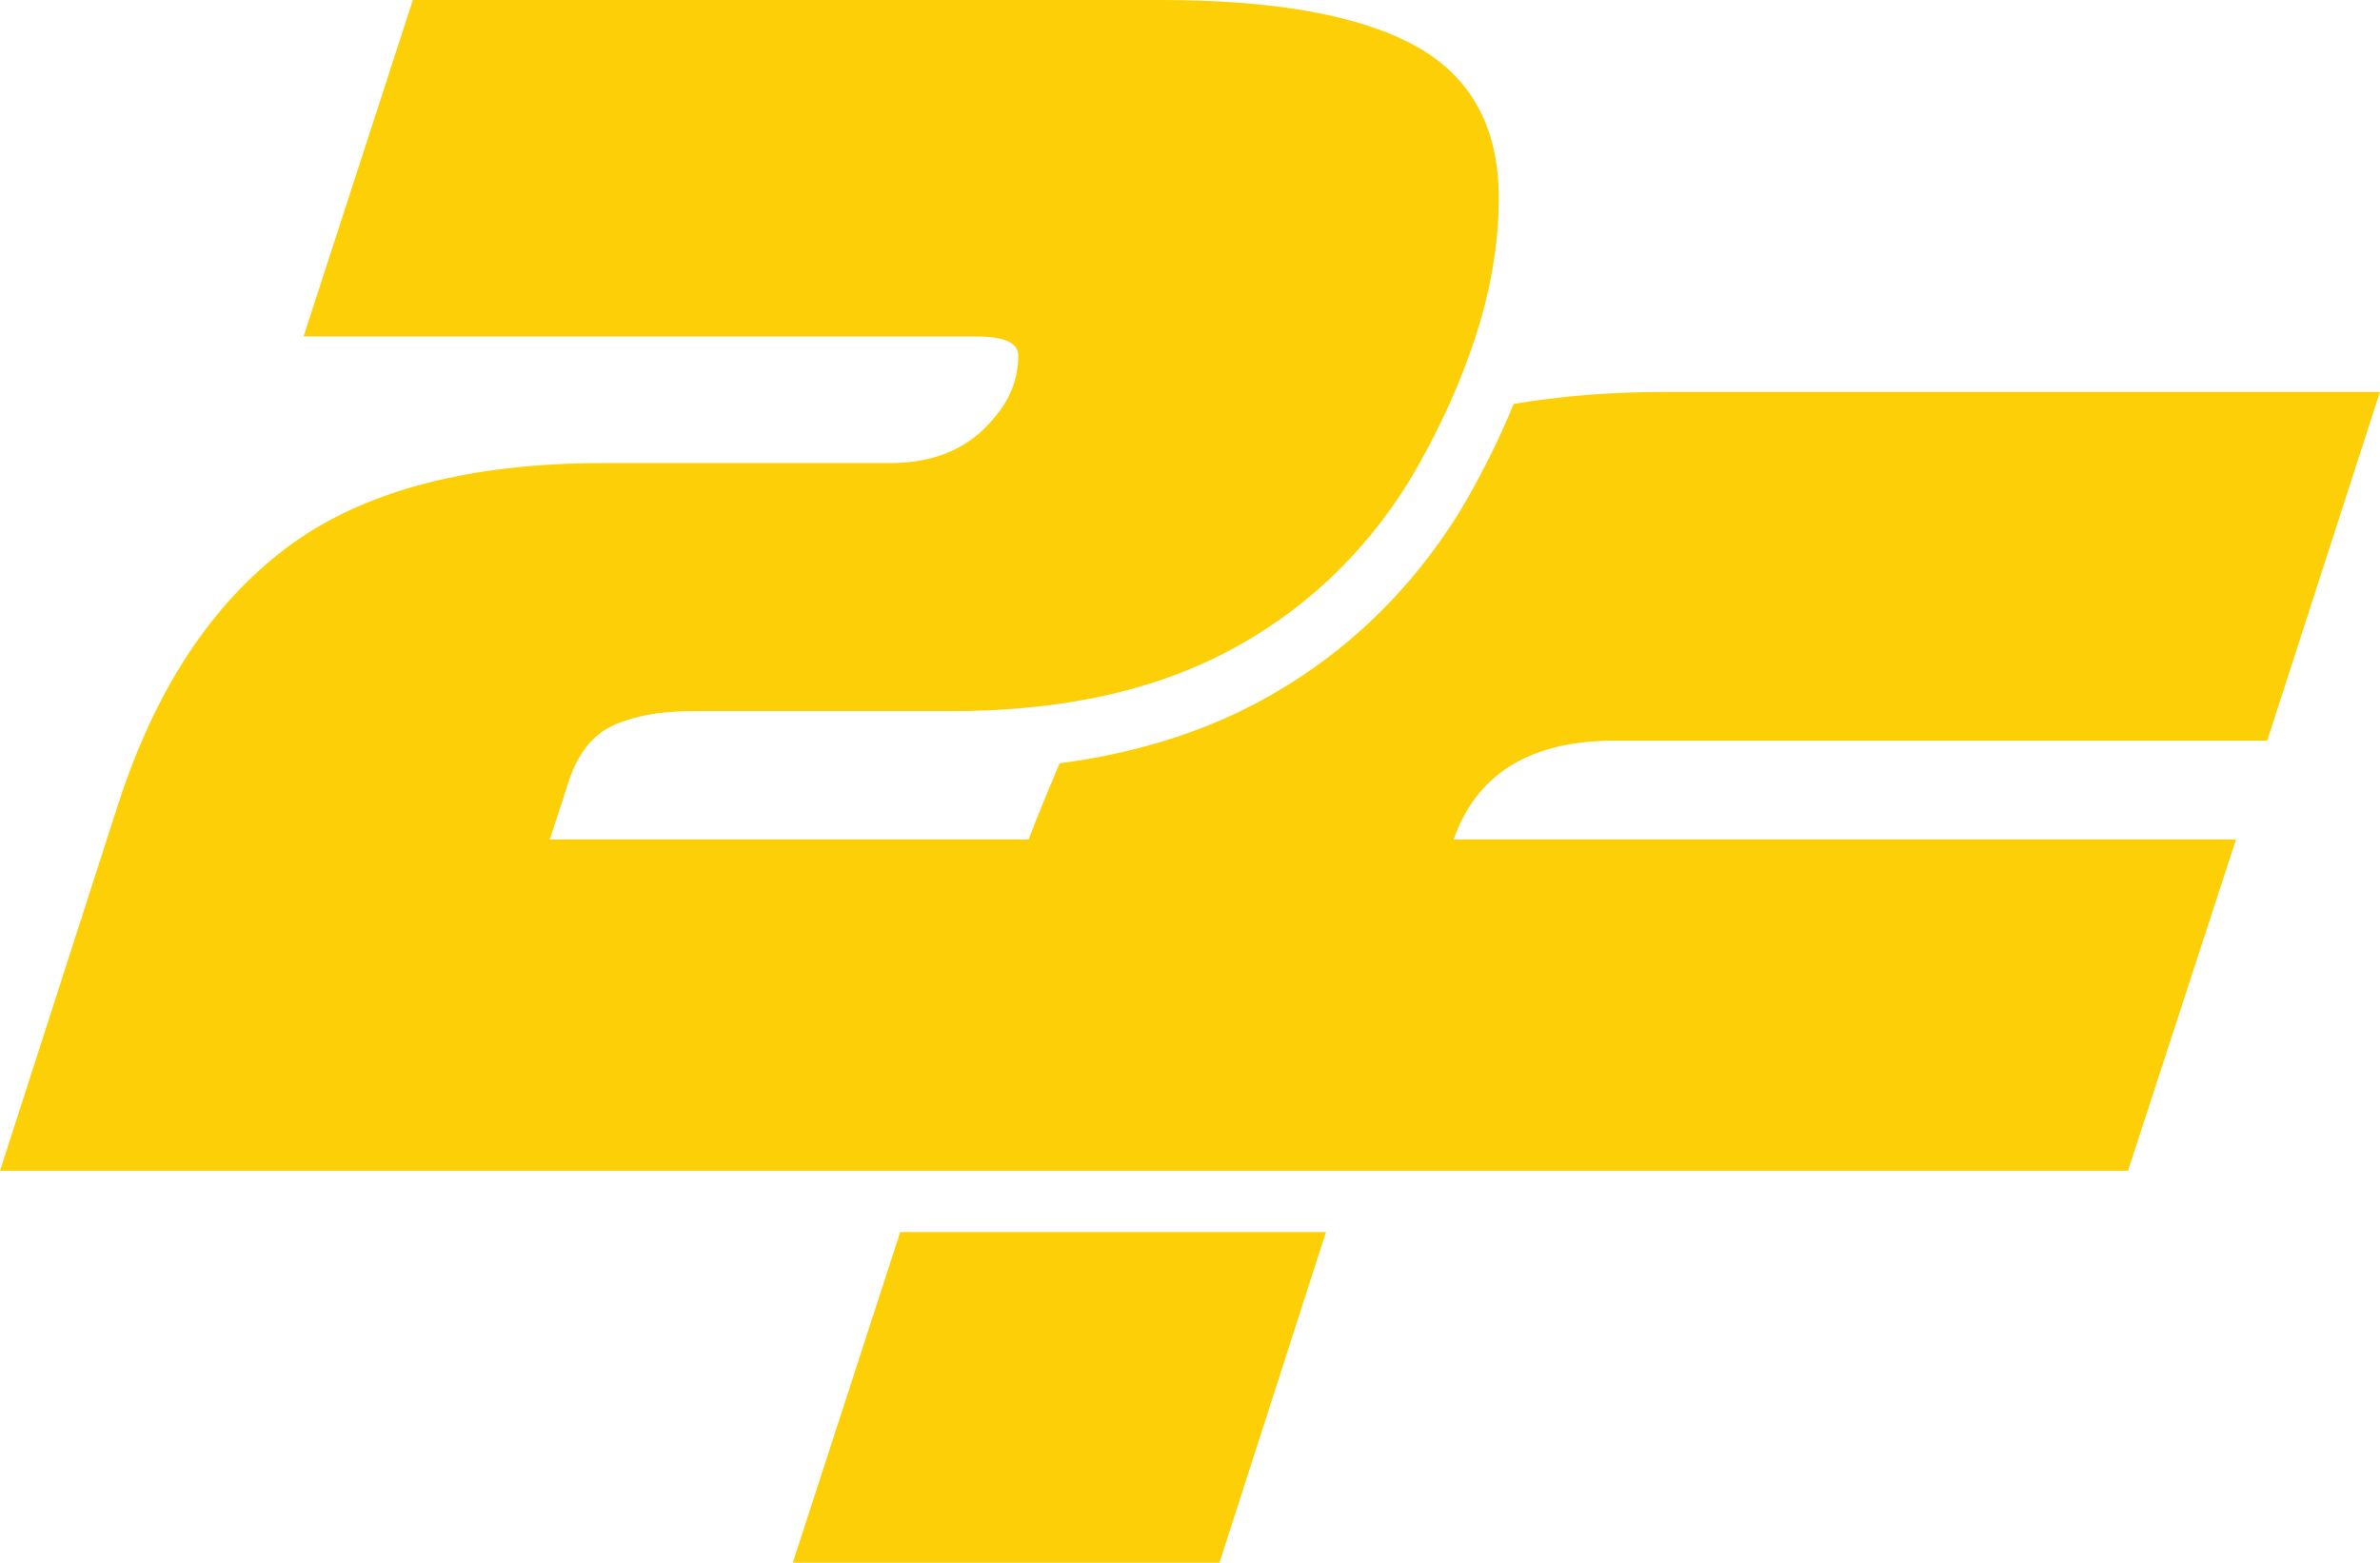
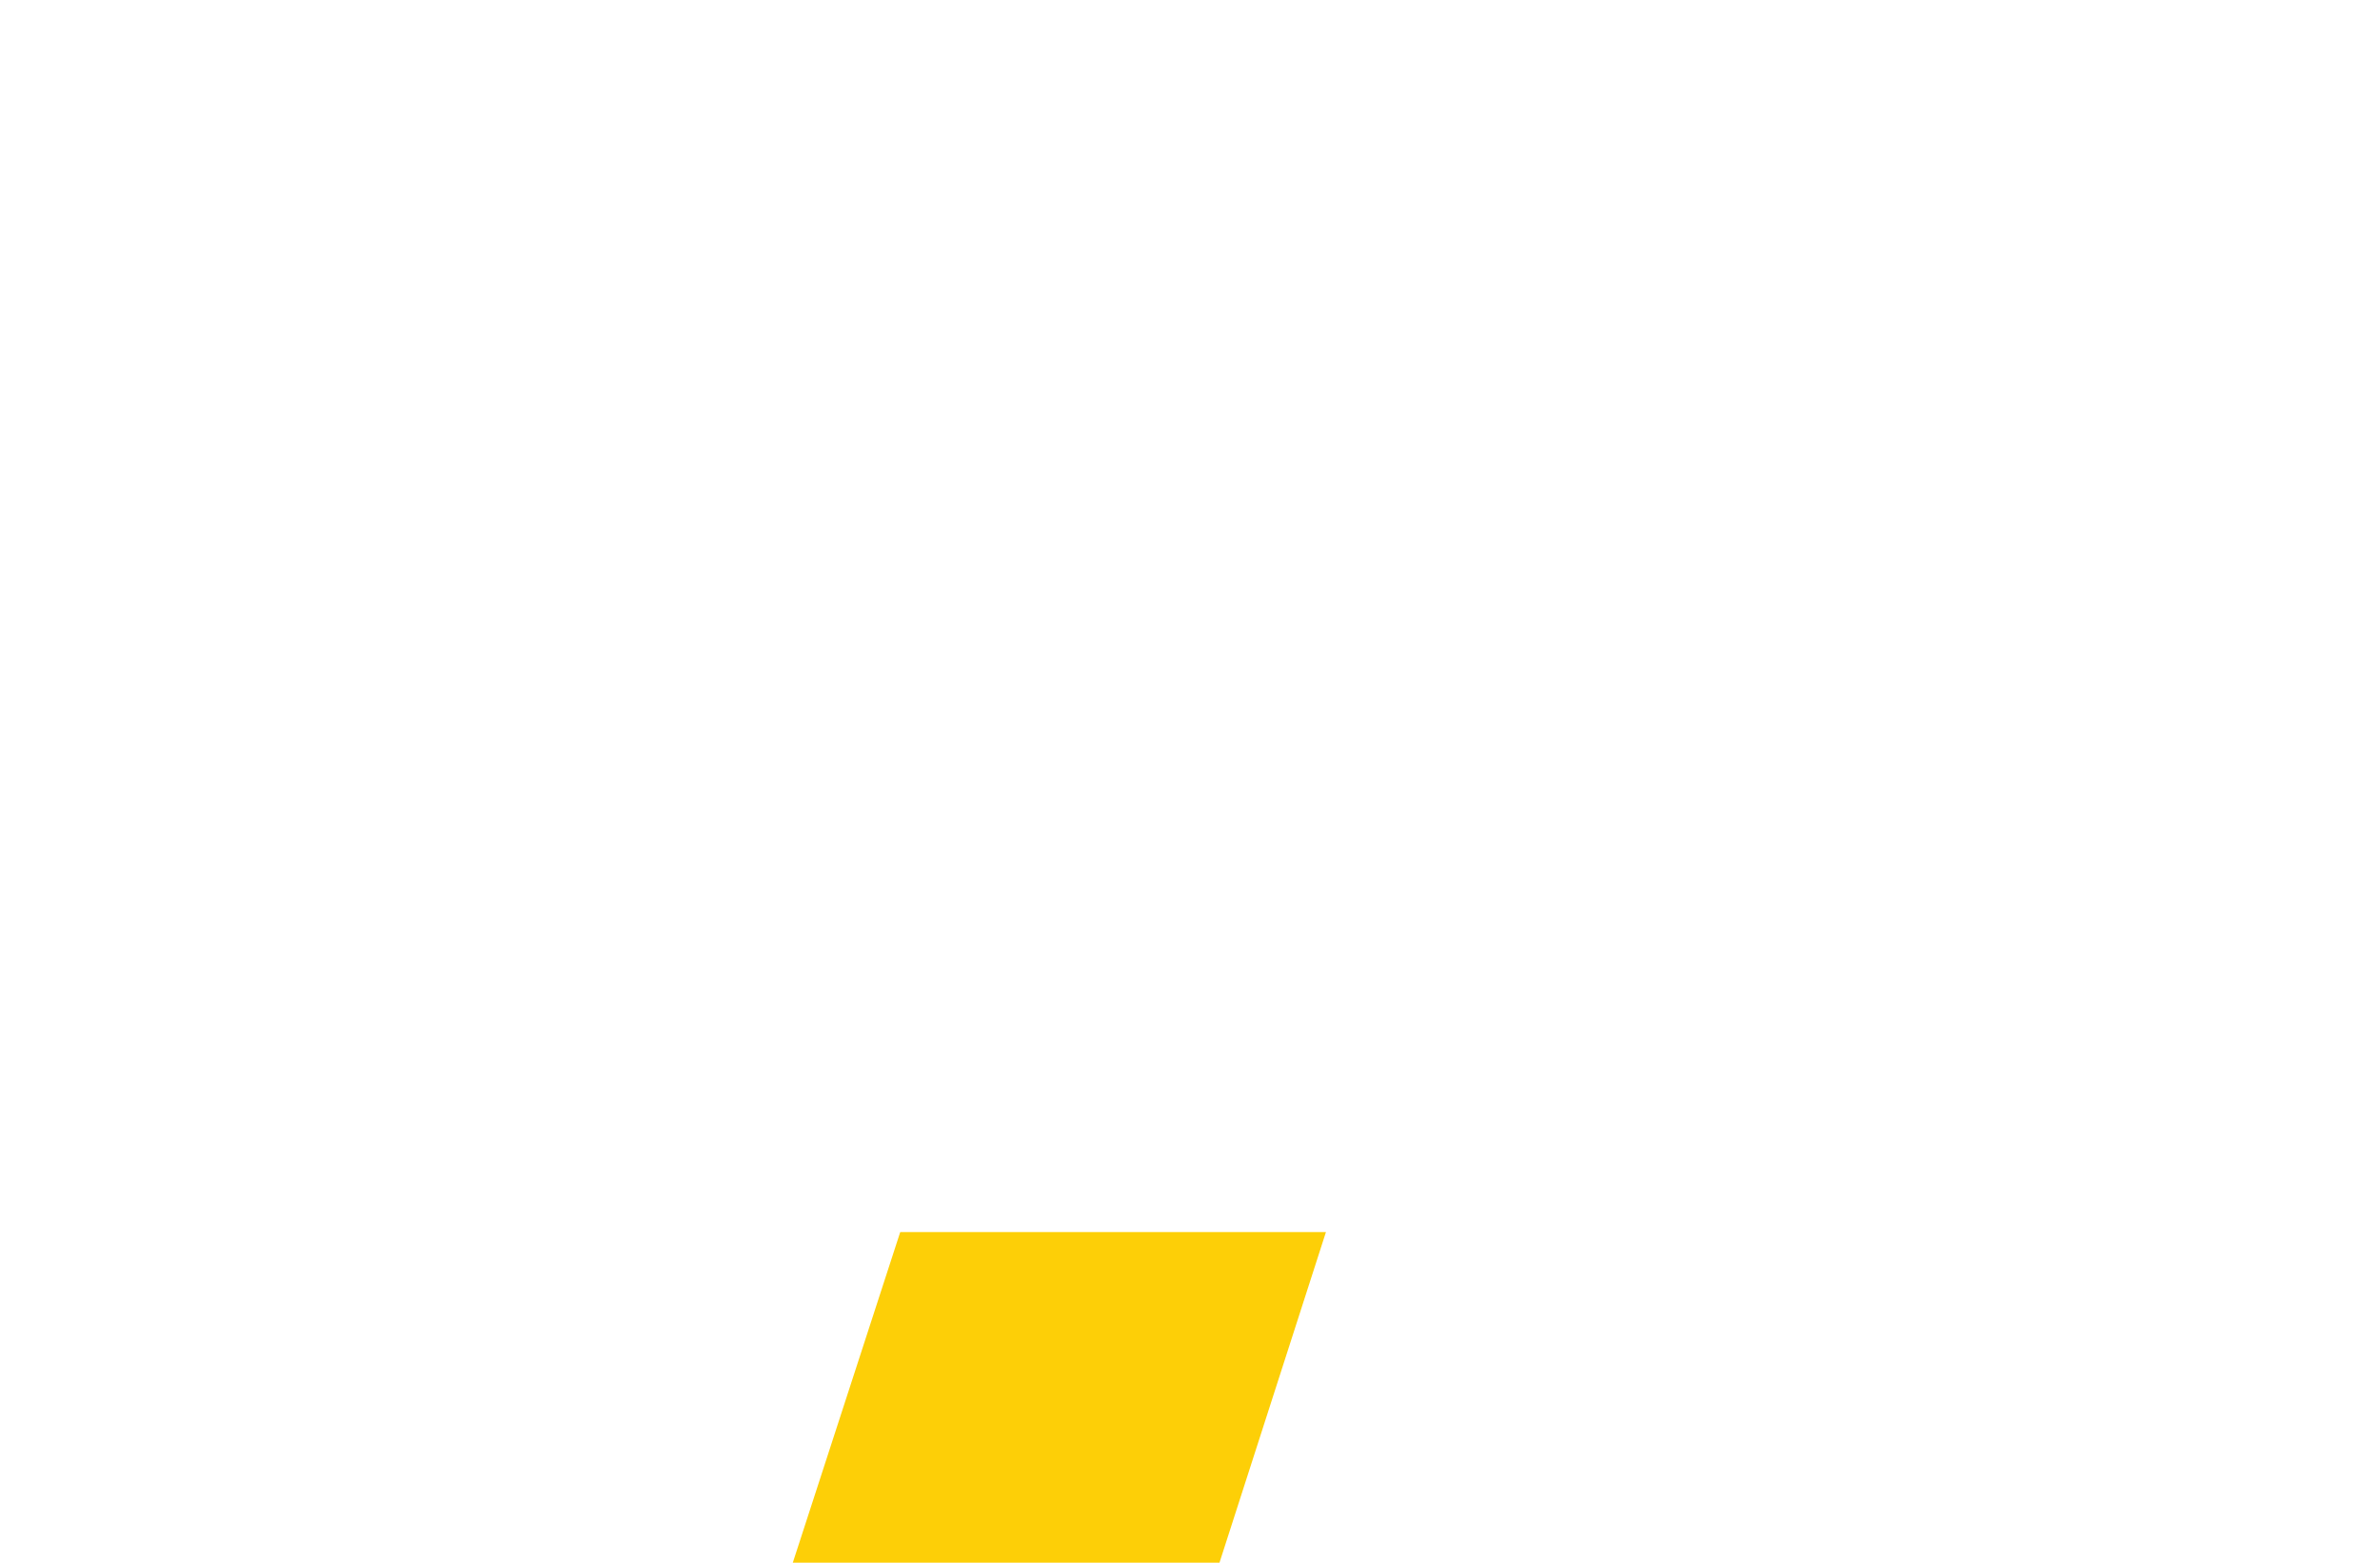
<svg xmlns="http://www.w3.org/2000/svg" width="100%" height="100%" viewBox="0 0 9759 6409" version="1.1" xml:space="preserve" style="fill-rule:evenodd;clip-rule:evenodd;stroke-linejoin:round;stroke-miterlimit:2;">
  <g>
    <g>
      <path d="M3250.83,6408.32l1749.6,-0l436.453,-1355.64l-1745.59,-0l-440.469,1355.64Z" style="fill:#fdcf07;fill-rule:nonzero;" />
-       <path d="M6622.02,3037.17l2674.47,0l462.263,-1429.88l-2930.49,0c-220.235,0 -427.277,16.403 -621.704,49.209c-61.597,151.102 -136.498,300.333 -223.446,445.252l-2.408,3.773c-211.861,339.047 -494.38,602.548 -839.643,783.232c-232.393,121.53 -498.74,202.203 -795.941,241.455c-10.438,23.124 -96.812,228.55 -127.094,312.159l-1963.41,-0l78.573,-241.719c37.852,-113.73 99.448,-189.551 184.675,-227.461c85.455,-38.185 192.246,-57.008 320.258,-57.008l1066.88,0c206.24,0 397.912,-17.745 575.361,-53.235c201.423,-39.792 384.263,-102.982 548.292,-188.747c308.099,-161.058 557.124,-393.371 746.962,-696.939c50.815,-84.423 96.467,-169.924 137.646,-256.241c51.618,-107.547 95.664,-216.437 132.599,-326.944c66.3,-199.243 99.679,-393.646 99.679,-583.197c0,-289.31 -114.017,-496.892 -341.478,-622.449c-227.69,-125.568 -576.165,-188.484 -1045.65,-188.484l-3065.5,0l-448.165,1379.87l2759.71,0c113.789,0 170.797,26.084 170.797,78.241c-0,94.919 -33.38,180.156 -99.45,255.976c-99.793,123.412 -242.028,184.985 -426.704,184.985l-1173.66,0c-559.534,0 -993.533,116.151 -1301.94,348.464c-308.132,232.313 -538.025,583.196 -689.666,1052.65l-483.712,1500.87l8725.5,0l442.992,-1358.64l-3208.08,-0c94.976,-270.212 315.439,-405.197 661.506,-405.197Z" style="fill:#fdcf07;fill-rule:nonzero;" />
    </g>
  </g>
</svg>